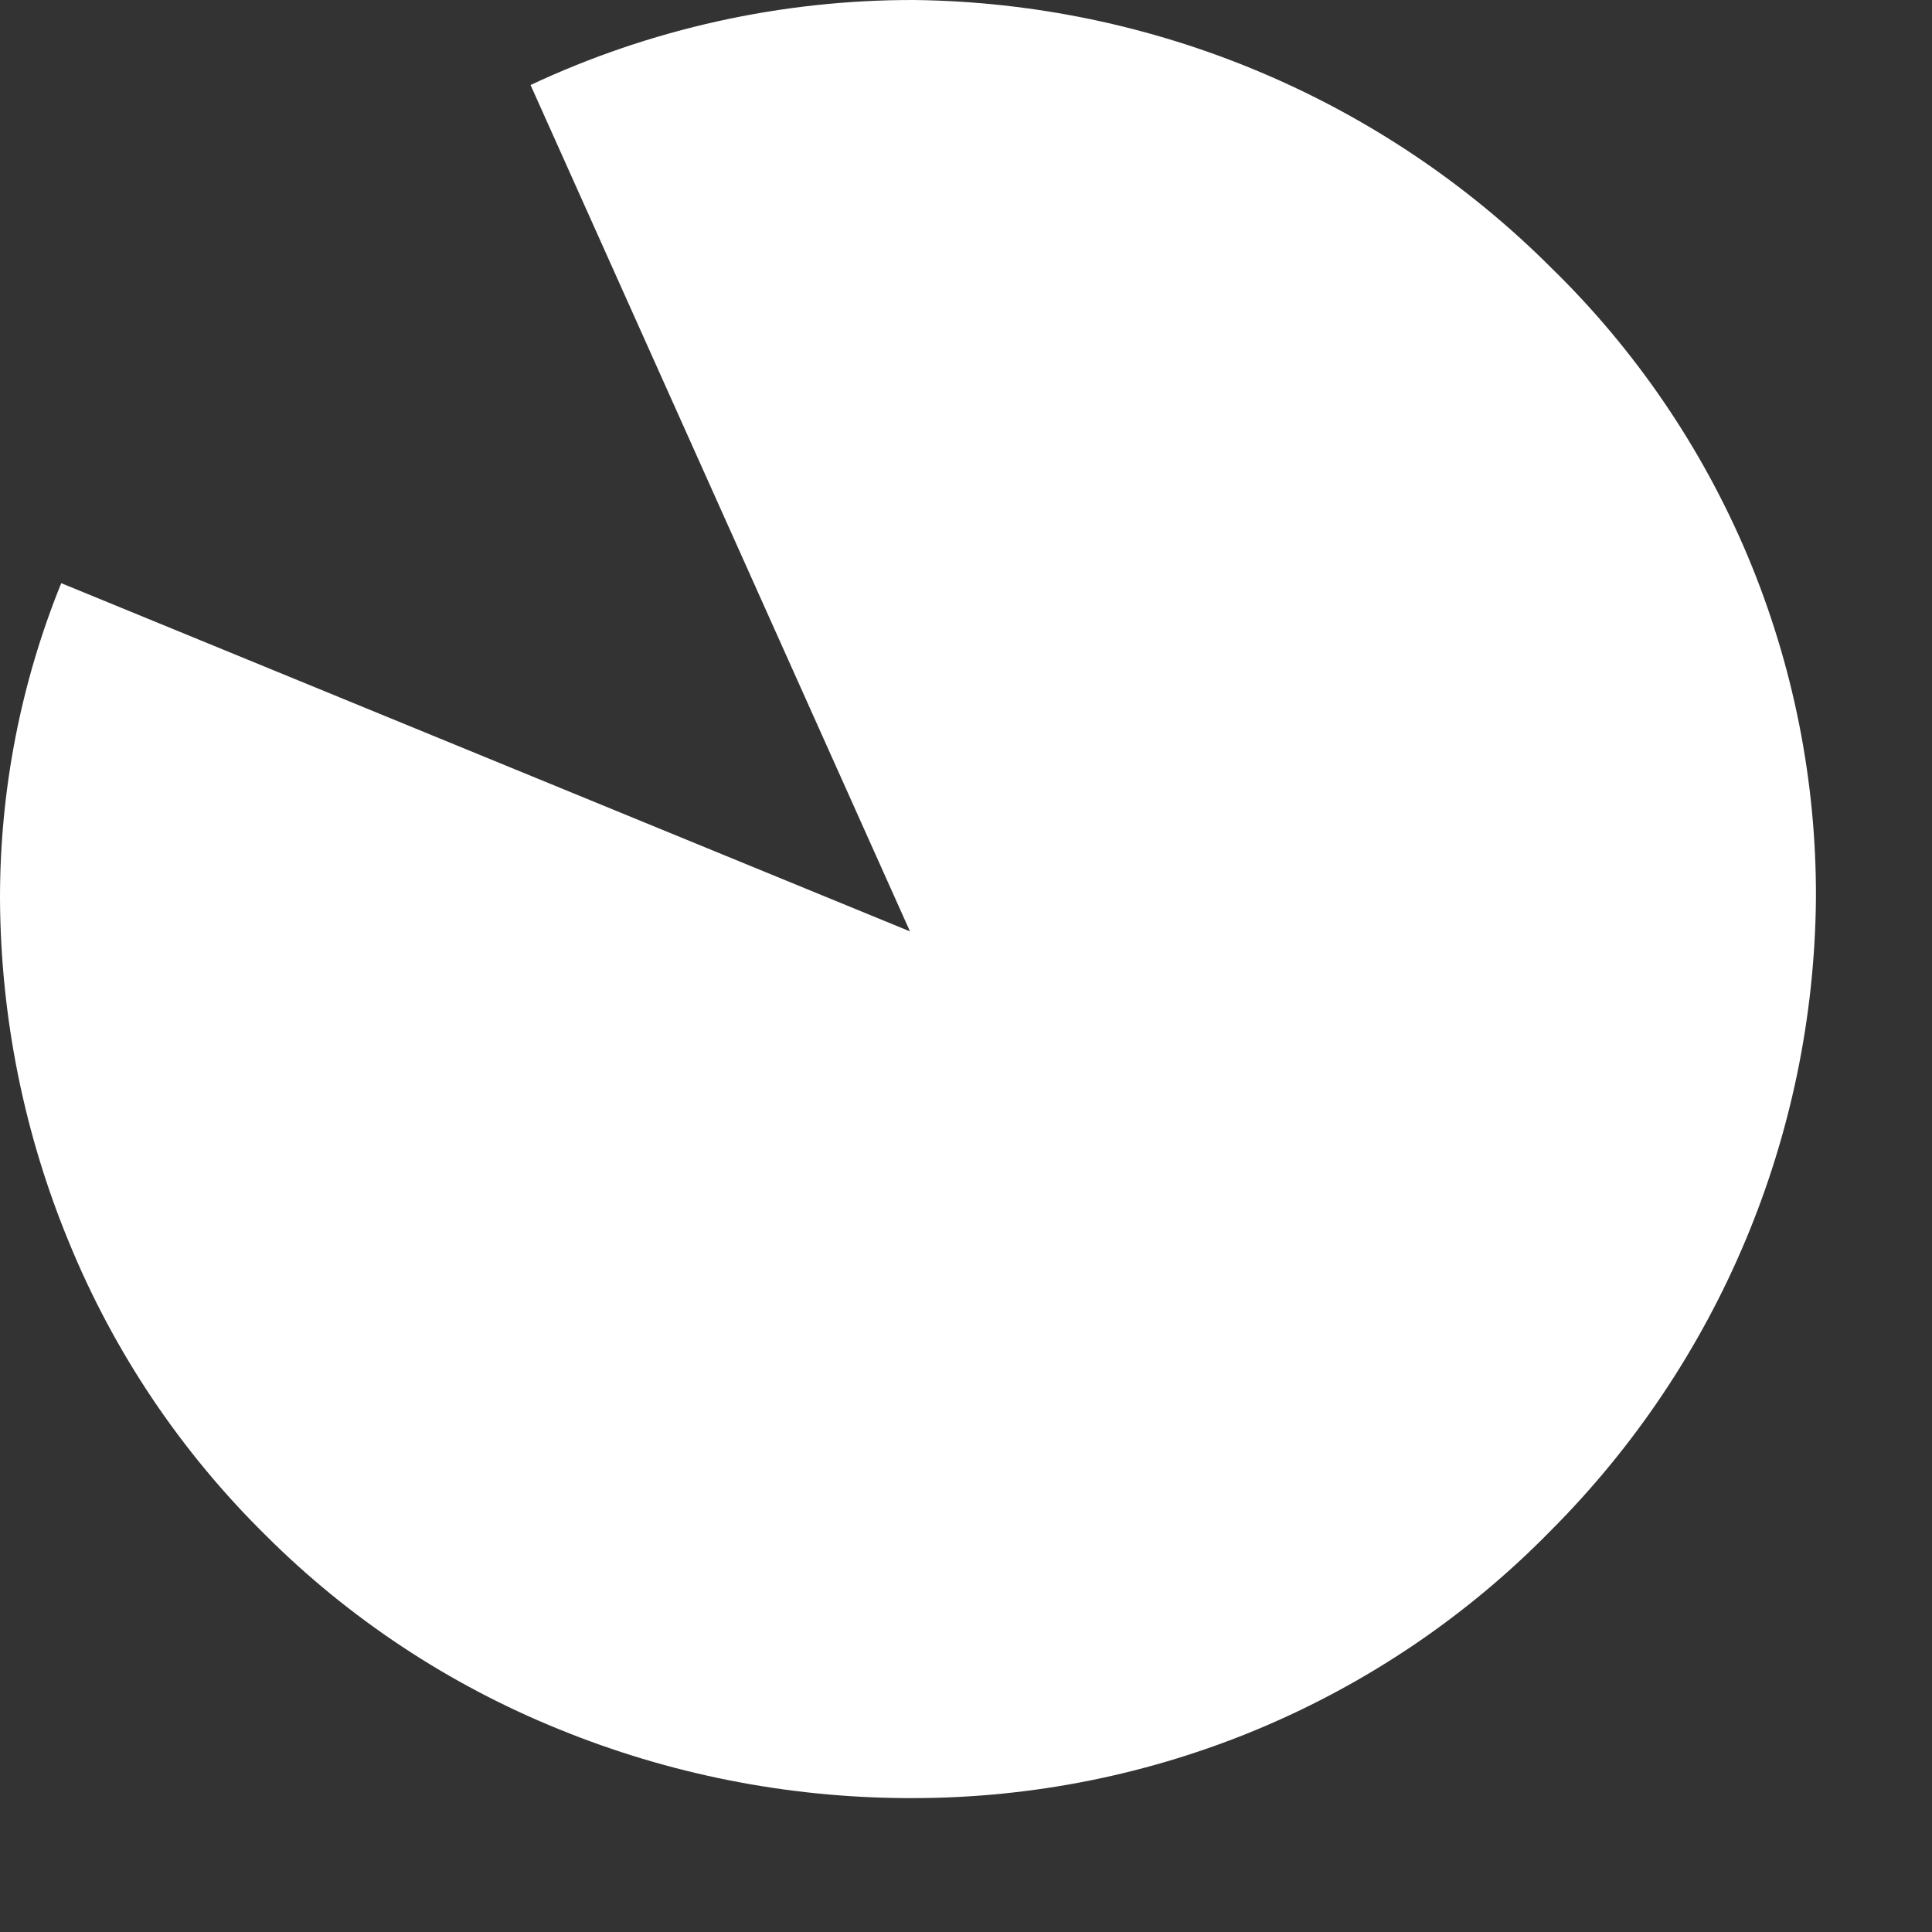
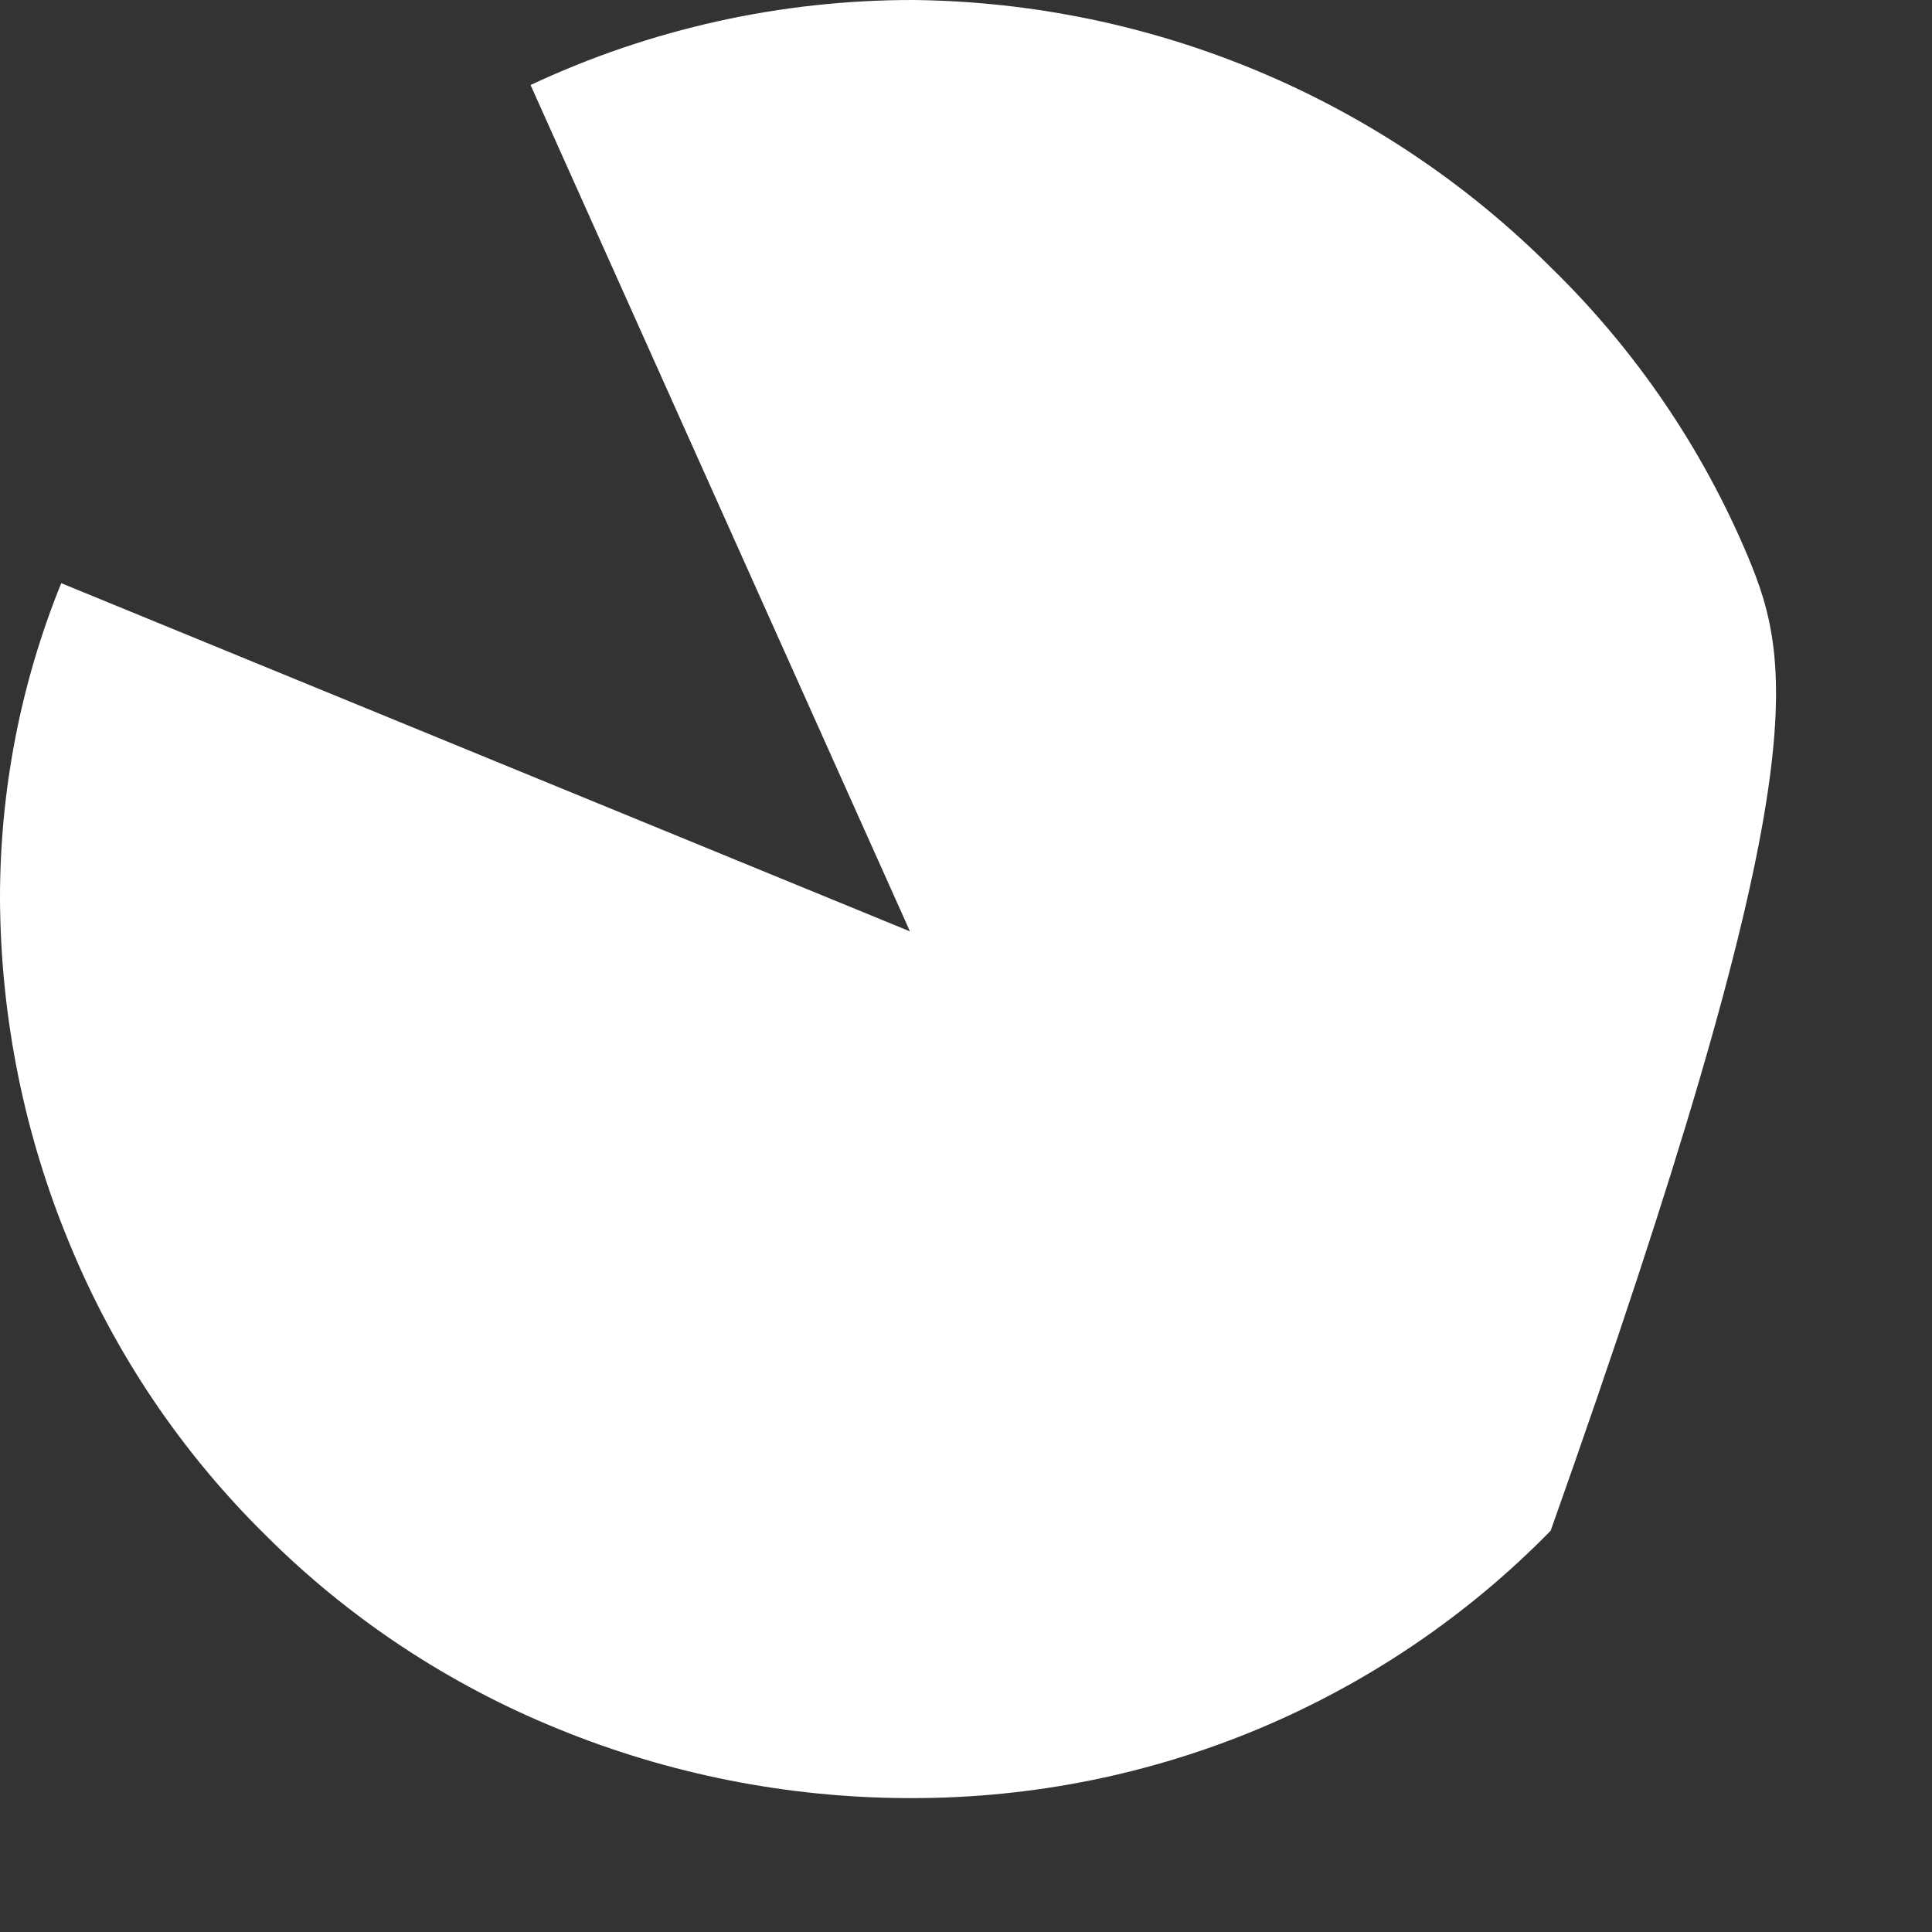
<svg xmlns="http://www.w3.org/2000/svg" fill="none" height="100%" overflow="visible" preserveAspectRatio="none" style="display: block;" viewBox="0 0 13 13" width="100%">
  <rect x="0" y="0" width="13" height="13" fill="#333333" stroke="none" />
-   <path d="M1.18145e-05 6.049C0.004 6.844 0.162 7.631 0.467 8.366C0.769 9.101 1.217 9.768 1.785 10.328C2.348 10.891 3.021 11.336 3.762 11.636C4.502 11.938 5.295 12.095 6.096 12.099H6.151C6.949 12.098 7.74 11.939 8.476 11.63C9.211 11.321 9.877 10.869 10.434 10.3C11.564 9.168 12.204 7.643 12.219 6.049C12.223 5.258 12.067 4.475 11.761 3.744C11.454 3.014 11.003 2.352 10.434 1.798C9.299 0.665 7.761 0.019 6.151 1.47998e-05C5.258 -0.002 4.376 0.194 3.57 0.572L6.123 6.267L0.412 3.924C0.138 4.6 -0.001 5.321 1.18145e-05 6.049" fill="white" id="Vector" />
+   <path d="M1.18145e-05 6.049C0.004 6.844 0.162 7.631 0.467 8.366C0.769 9.101 1.217 9.768 1.785 10.328C2.348 10.891 3.021 11.336 3.762 11.636C4.502 11.938 5.295 12.095 6.096 12.099H6.151C6.949 12.098 7.74 11.939 8.476 11.63C9.211 11.321 9.877 10.869 10.434 10.3C12.223 5.258 12.067 4.475 11.761 3.744C11.454 3.014 11.003 2.352 10.434 1.798C9.299 0.665 7.761 0.019 6.151 1.47998e-05C5.258 -0.002 4.376 0.194 3.57 0.572L6.123 6.267L0.412 3.924C0.138 4.6 -0.001 5.321 1.18145e-05 6.049" fill="white" id="Vector" />
</svg>